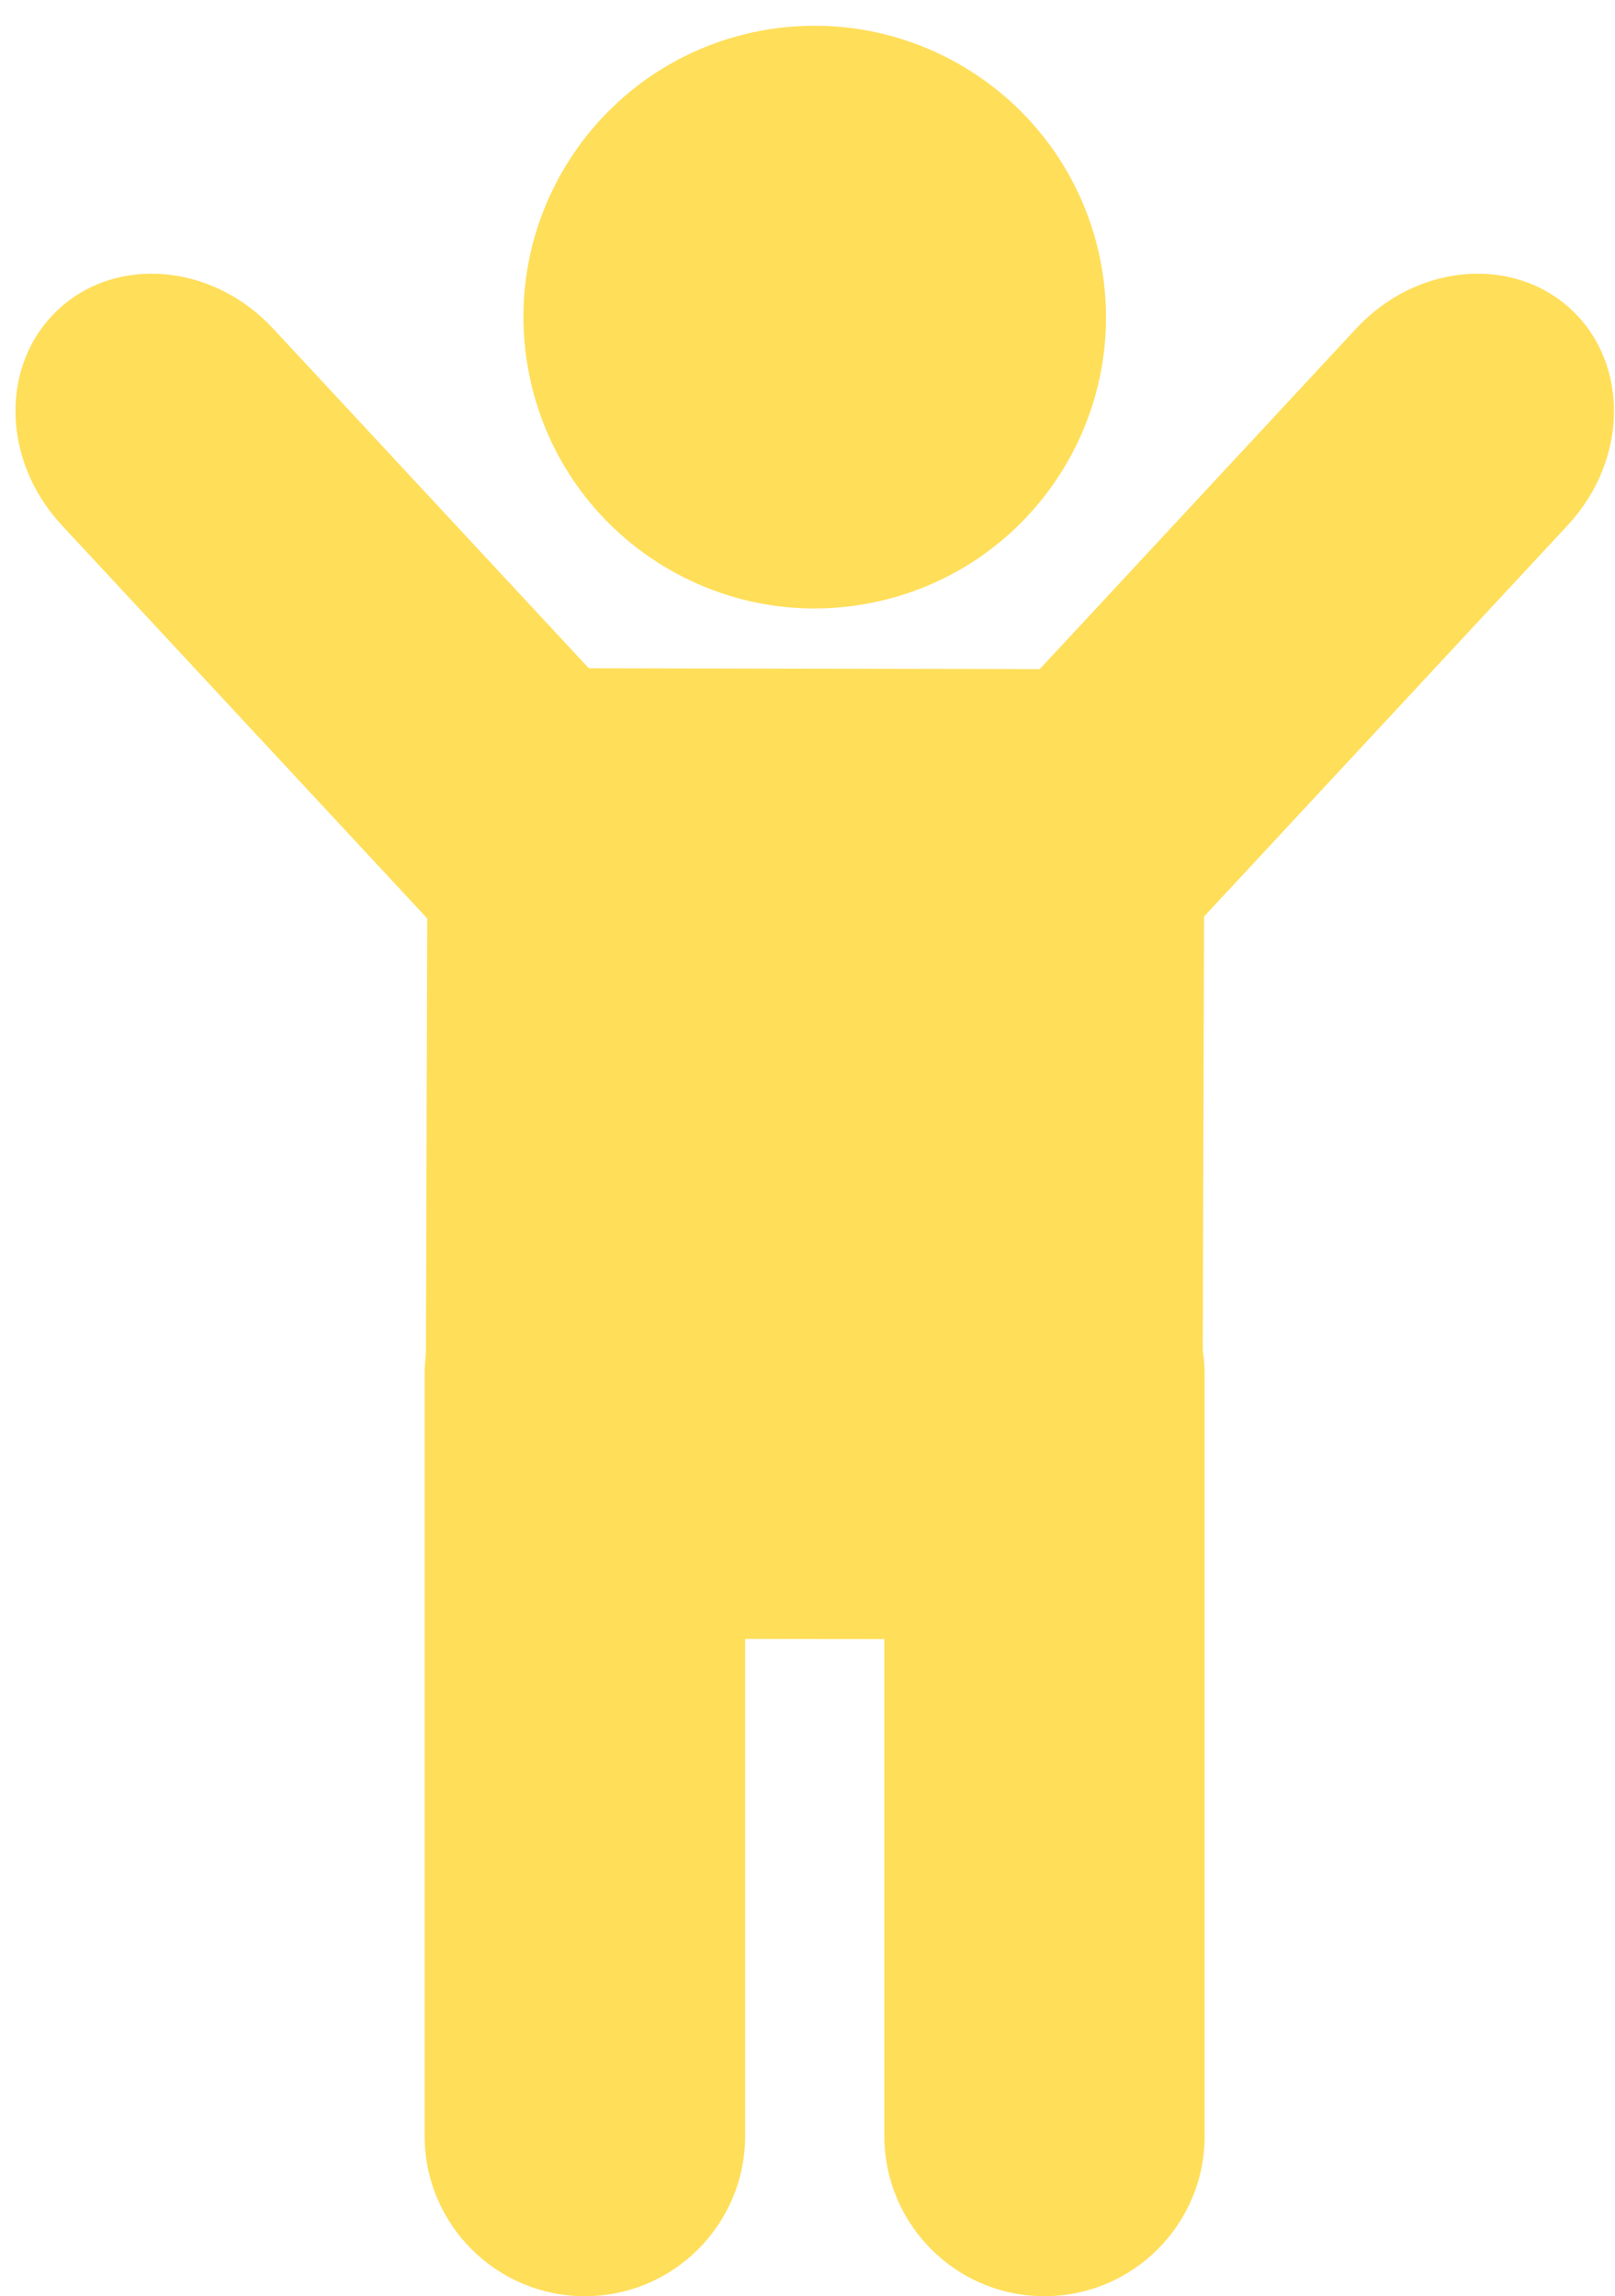
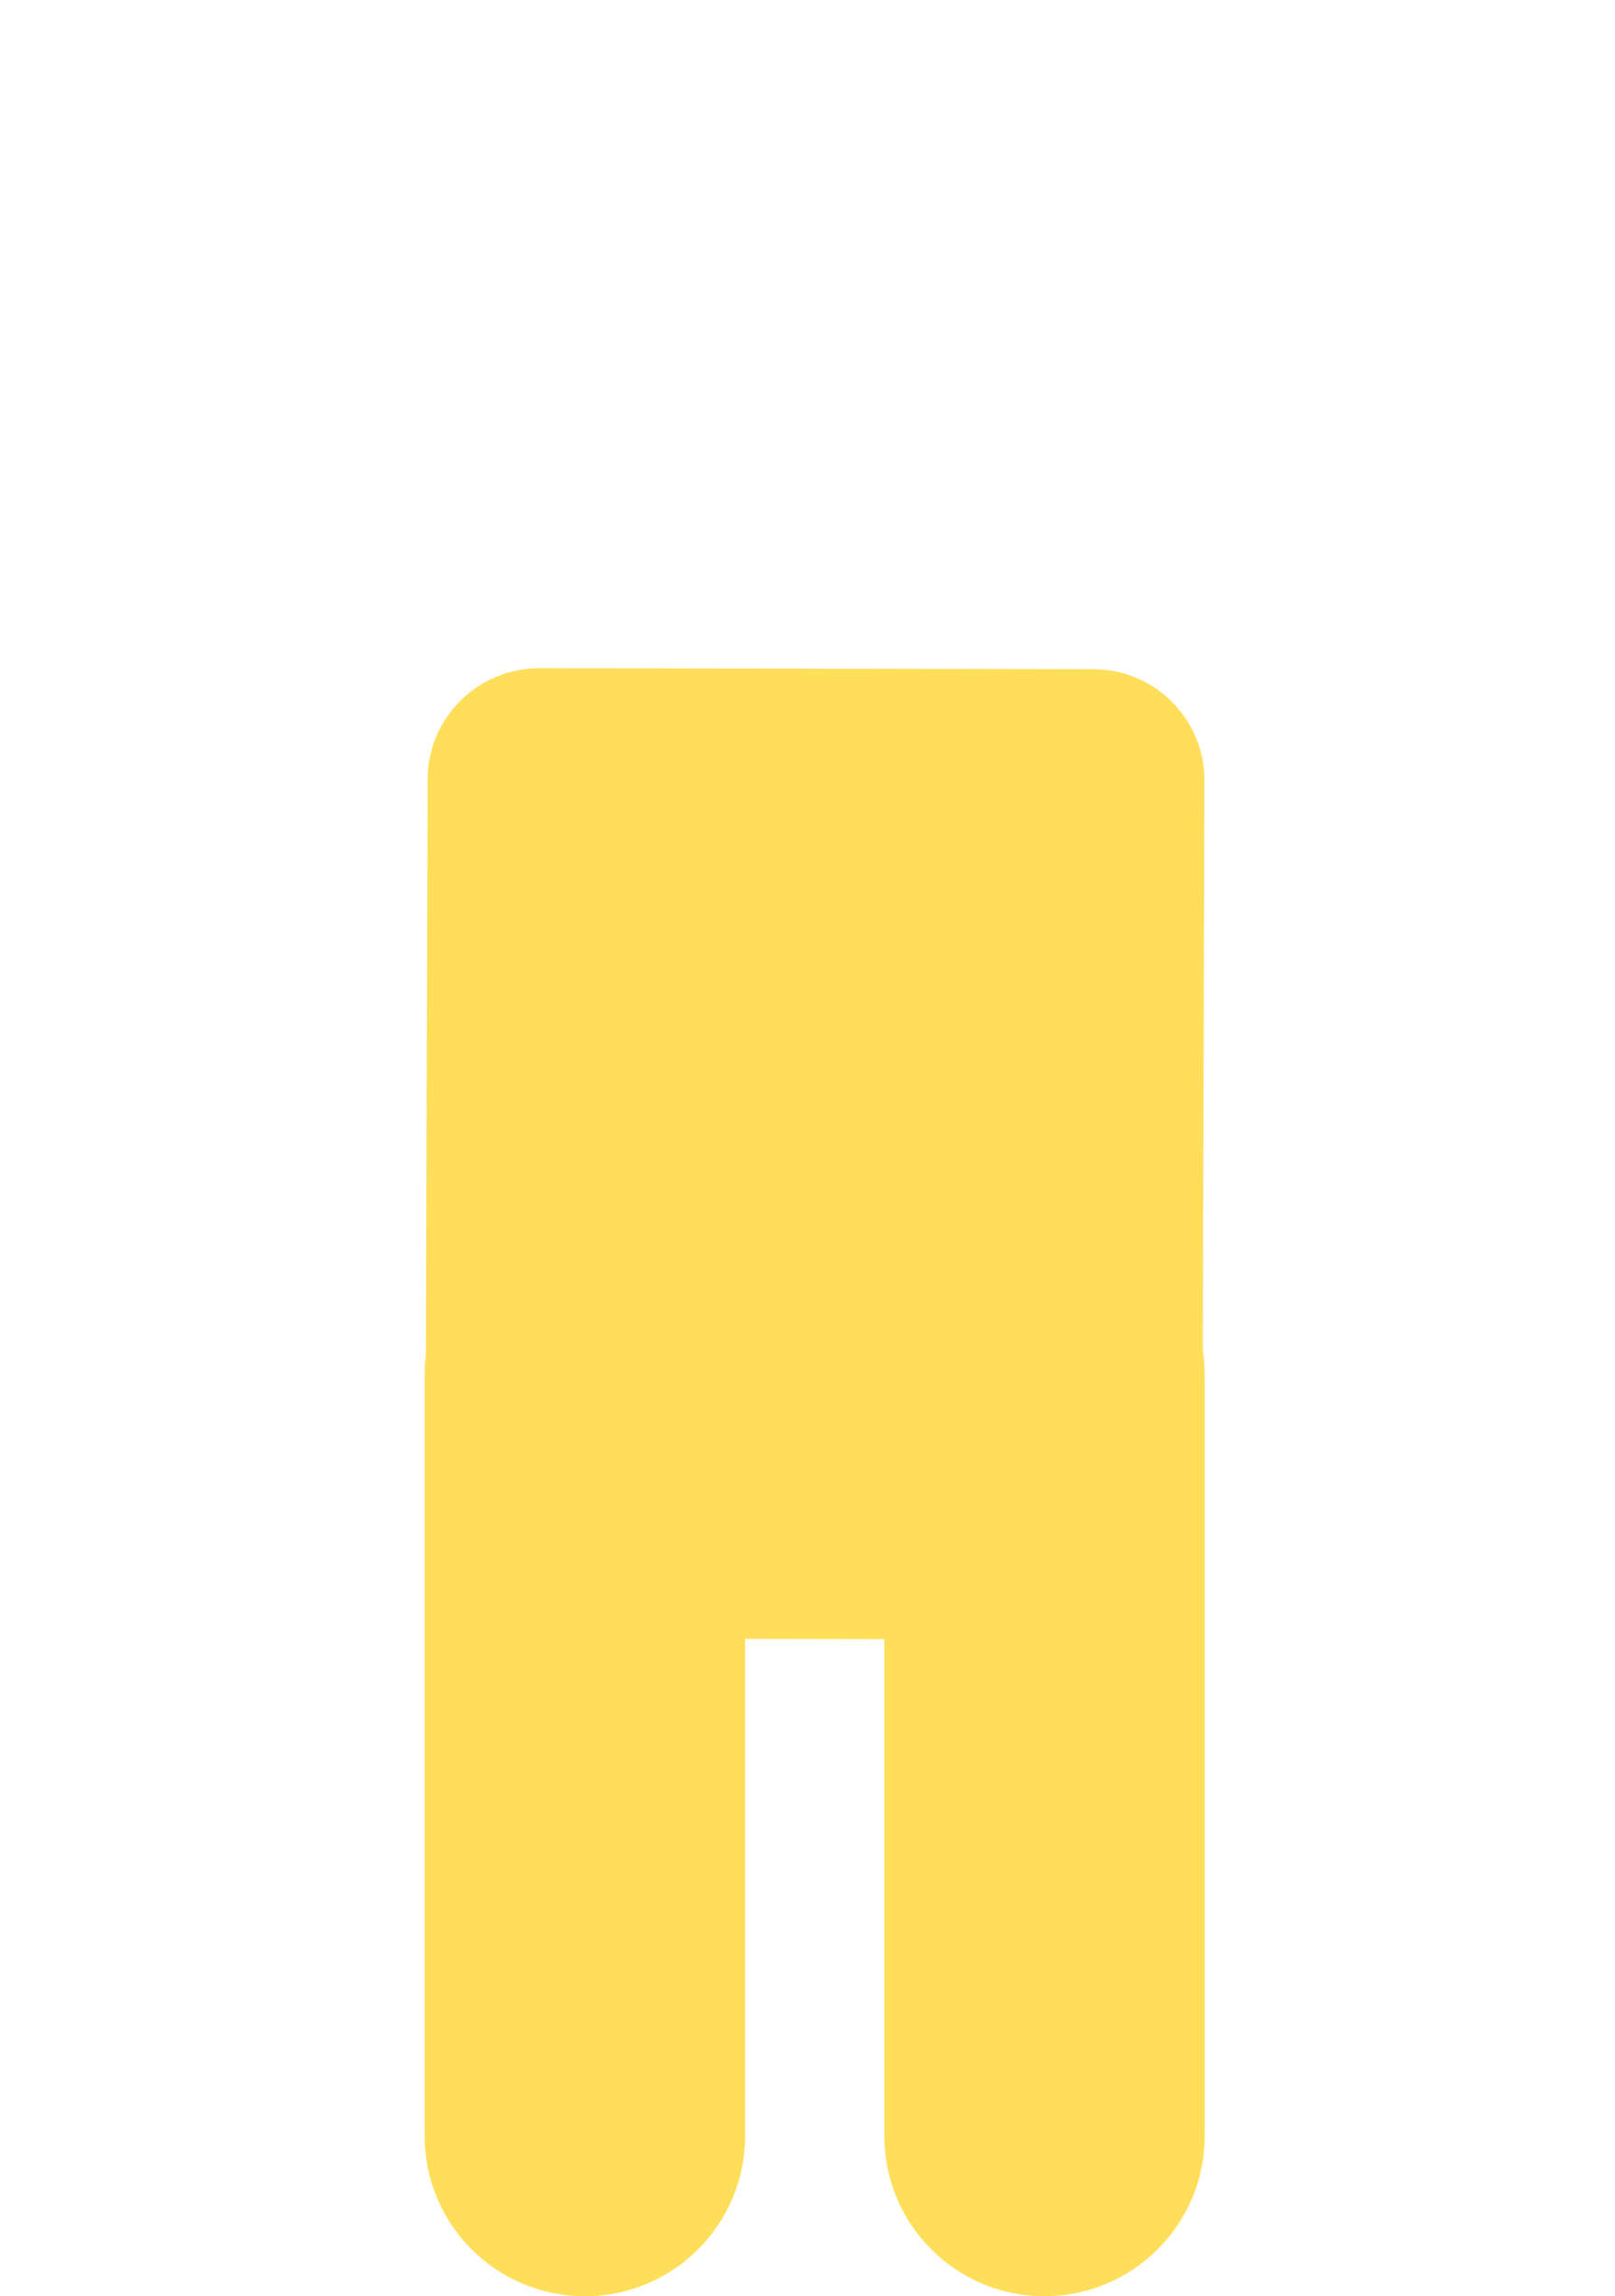
<svg xmlns="http://www.w3.org/2000/svg" fill="#000000" height="44.5" preserveAspectRatio="xMidYMid meet" version="1" viewBox="-0.3 -0.5 31.3 44.5" width="31.3" zoomAndPan="magnify">
  <defs>
    <clipPath id="a">
-       <path d="M 15 4 L 30.98 4 L 30.98 22 L 15 22 Z M 15 4" />
-     </clipPath>
+       </clipPath>
  </defs>
  <g>
    <g id="change1_2">
-       <path d="M 14.414 0.102 C 11.355 0.695 9.355 3.656 9.949 6.719 C 10.539 9.781 13.504 11.781 16.562 11.188 C 19.625 10.594 21.625 7.633 21.031 4.57 C 20.438 1.512 17.477 -0.488 14.414 0.102" fill="#ffde59" />
-     </g>
+       </g>
    <g id="change1_3">
      <path d="M 20.887 12.469 L 10.156 12.449 C 8.961 12.449 7.988 13.414 7.988 14.605 L 7.945 29.09 C 7.941 30.281 8.906 31.254 10.098 31.254 L 20.832 31.273 C 22.027 31.273 22.996 30.309 23 29.113 L 23.043 14.633 C 23.047 13.438 22.082 12.469 20.887 12.469" fill="#ffde59" />
    </g>
    <g id="change1_4">
      <path d="M 11.035 23.043 C 12.75 23.043 14.141 24.434 14.141 26.148 L 14.141 40.895 C 14.141 42.609 12.75 44 11.035 44 C 9.32 44 7.93 42.609 7.93 40.895 L 7.93 26.148 C 7.93 24.434 9.32 23.043 11.035 23.043" fill="#ffde59" />
    </g>
    <g id="change1_5">
      <path d="M 19.941 23.043 C 21.656 23.043 23.047 24.434 23.047 26.148 L 23.047 40.895 C 23.047 42.609 21.656 44 19.941 44 C 18.227 44 16.84 42.609 16.84 40.895 L 16.84 26.148 C 16.84 24.434 18.227 23.043 19.941 23.043" fill="#ffde59" />
    </g>
    <g clip-path="url(#a)" id="change1_1">
-       <path d="M 30.148 5.496 C 31.281 6.547 31.254 8.418 30.086 9.676 L 20.047 20.477 C 18.879 21.734 17.016 21.898 15.883 20.848 C 14.754 19.793 14.781 17.922 15.949 16.668 L 25.984 5.867 C 27.152 4.609 29.016 4.445 30.148 5.496" fill="#ffde59" />
-     </g>
+       </g>
    <g id="change1_6">
-       <path d="M 0.832 5.496 C -0.301 6.547 -0.273 8.418 0.895 9.676 L 10.934 20.477 C 12.102 21.734 13.965 21.898 15.094 20.848 C 16.227 19.793 16.199 17.922 15.031 16.668 L 4.992 5.867 C 3.824 4.609 1.961 4.445 0.832 5.496" fill="#ffde59" />
-     </g>
+       </g>
  </g>
</svg>